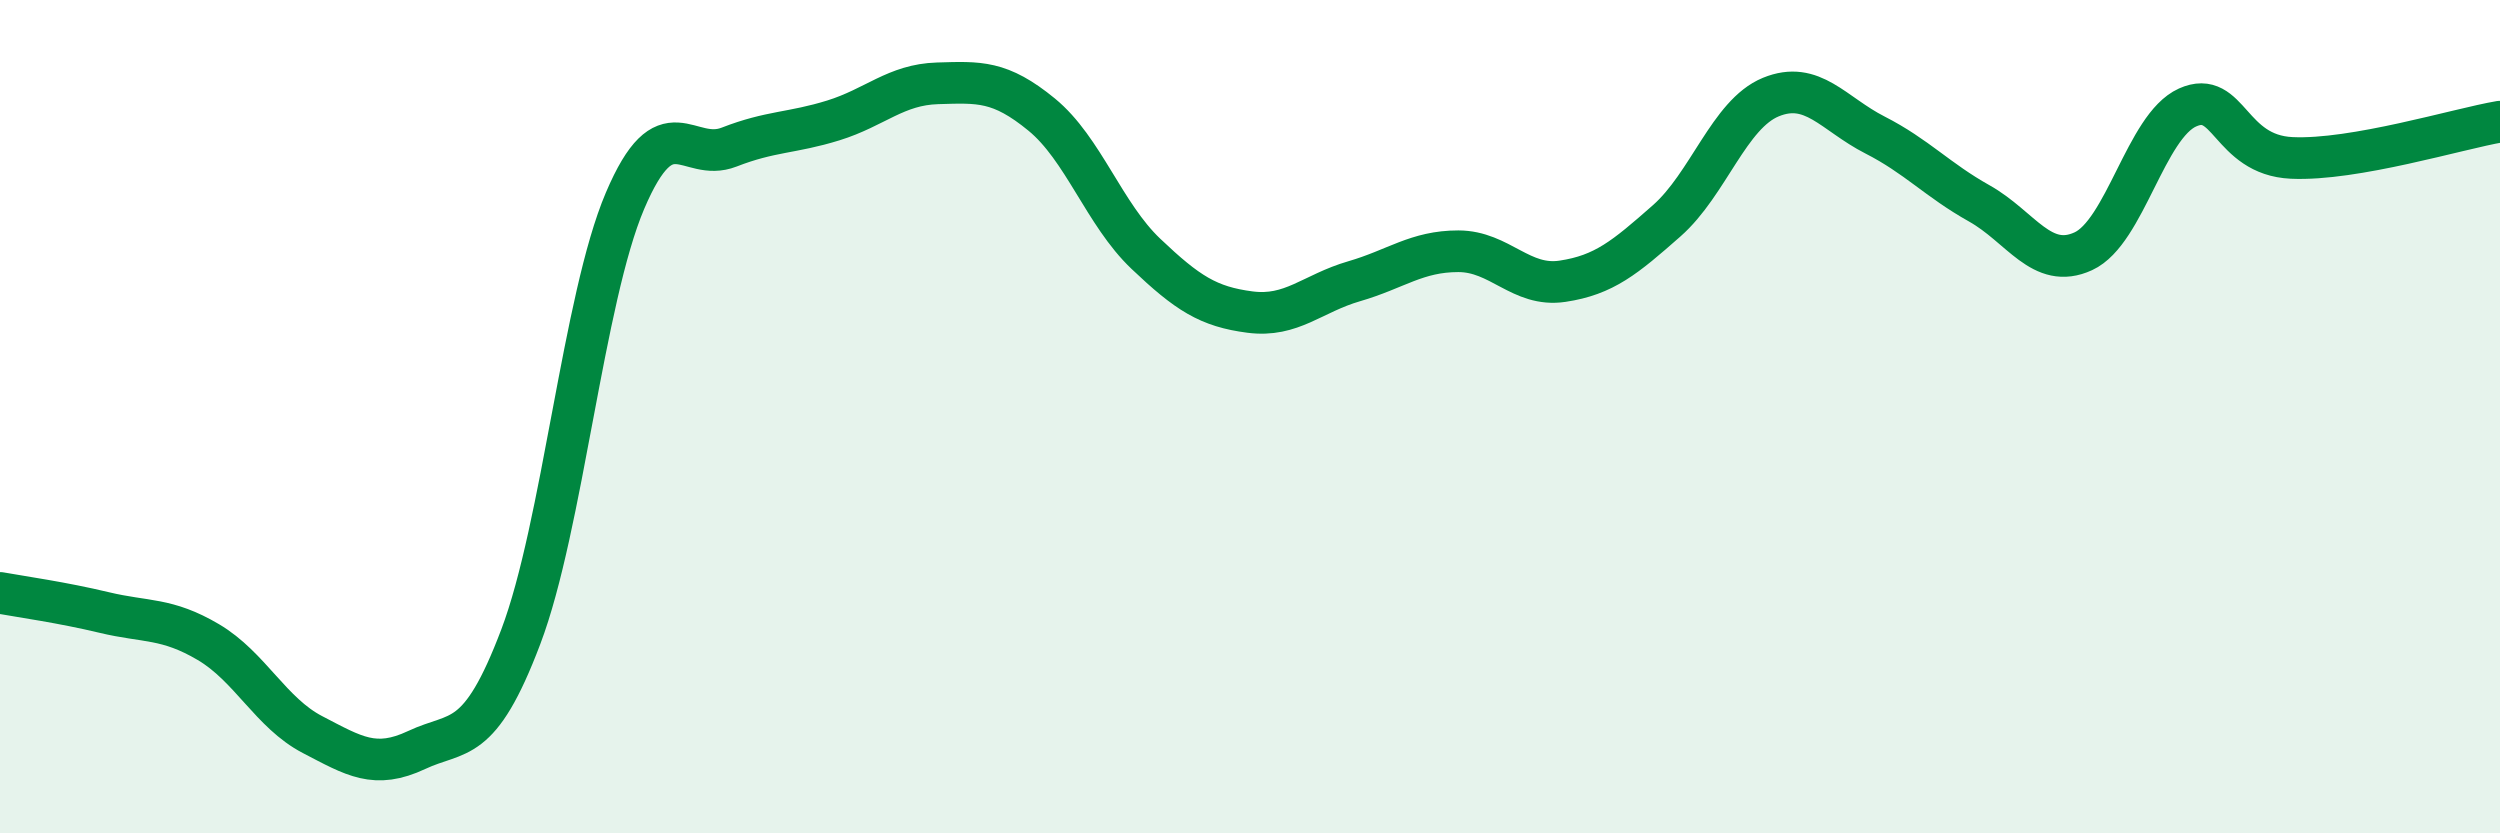
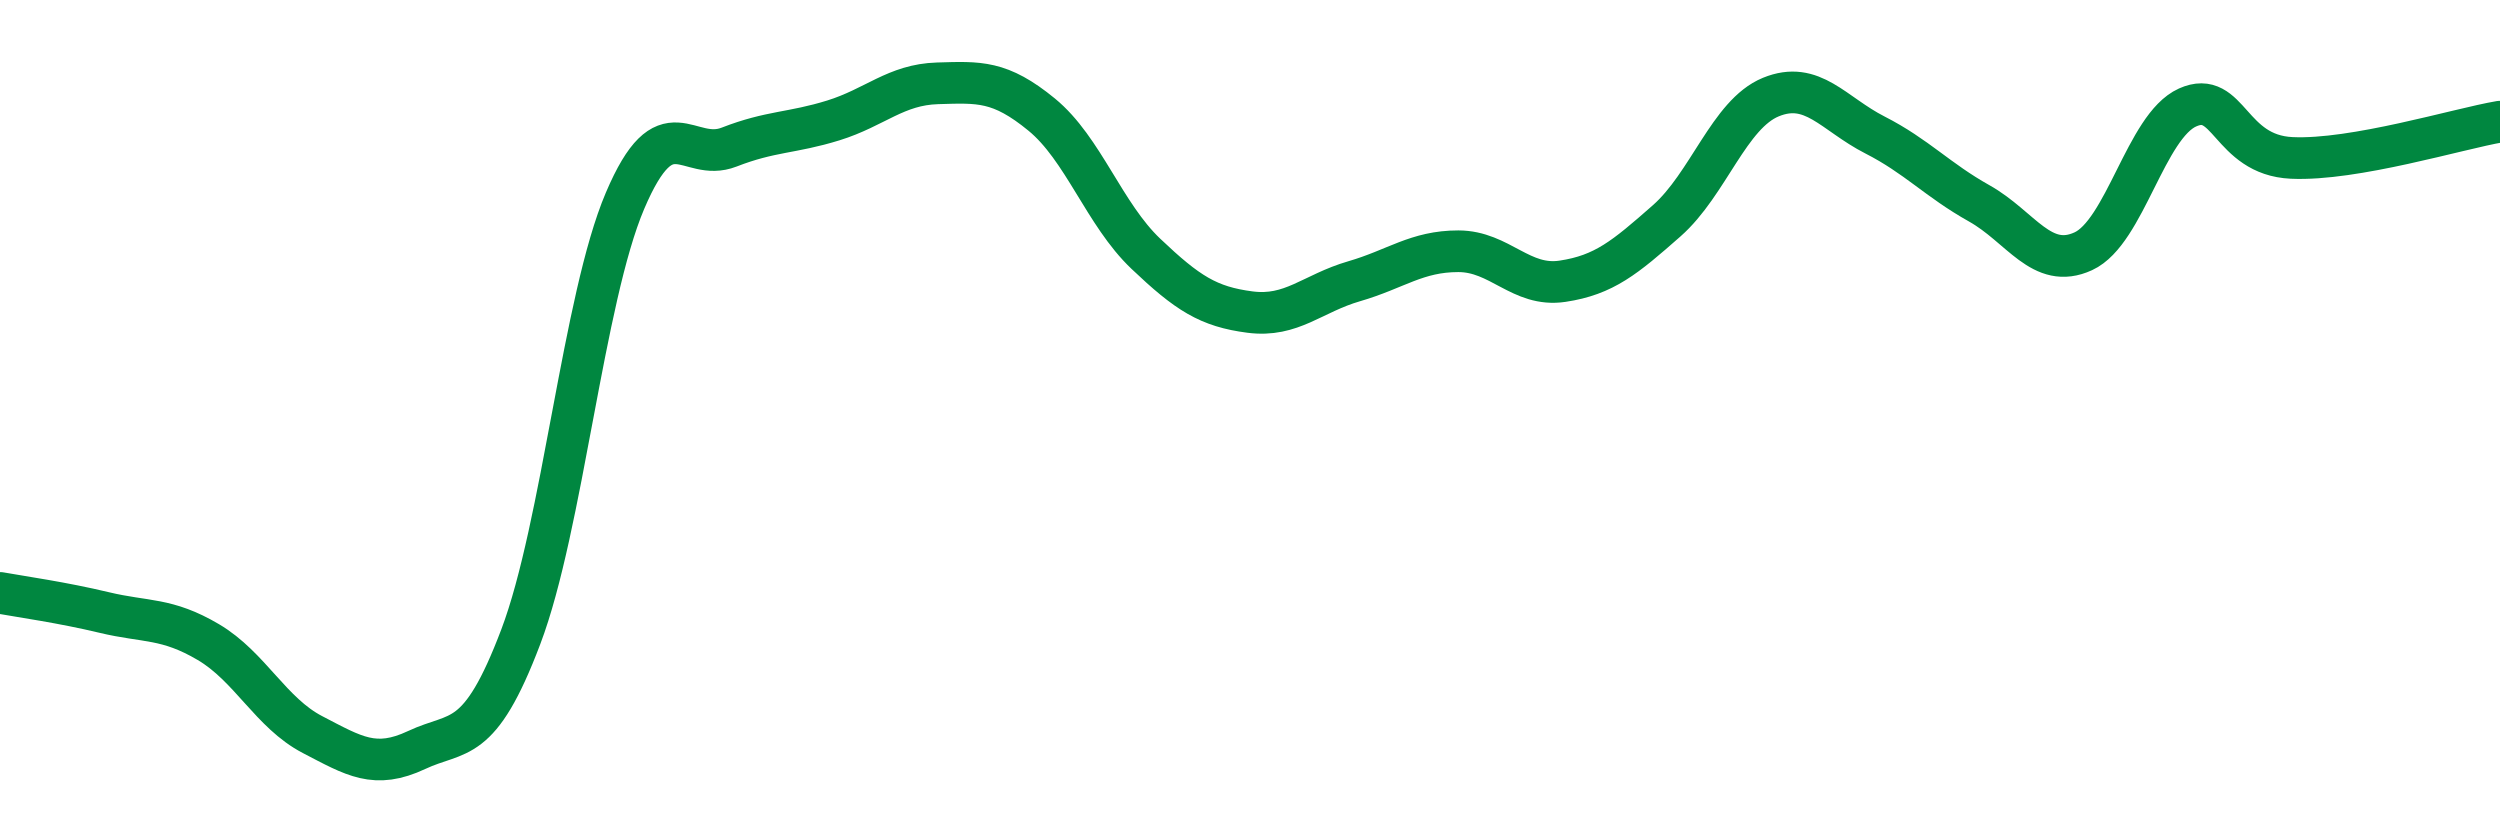
<svg xmlns="http://www.w3.org/2000/svg" width="60" height="20" viewBox="0 0 60 20">
-   <path d="M 0,14.23 C 0.5,14.32 1.5,14.46 2.5,14.7 C 3.5,14.94 4,14.82 5,15.41 C 6,16 6.5,17.11 7.5,17.63 C 8.5,18.15 9,18.47 10,18 C 11,17.53 11.5,17.92 12.5,15.28 C 13.5,12.64 14,7.17 15,4.82 C 16,2.47 16.5,3.92 17.5,3.53 C 18.5,3.14 19,3.2 20,2.89 C 21,2.58 21.5,2.03 22.5,2 C 23.5,1.97 24,1.93 25,2.75 C 26,3.57 26.5,5.14 27.5,6.09 C 28.5,7.04 29,7.36 30,7.49 C 31,7.62 31.5,7.04 32.5,6.75 C 33.5,6.46 34,6.03 35,6.03 C 36,6.03 36.5,6.9 37.5,6.75 C 38.5,6.6 39,6.18 40,5.3 C 41,4.42 41.5,2.74 42.5,2.33 C 43.5,1.92 44,2.73 45,3.24 C 46,3.75 46.5,4.32 47.5,4.88 C 48.5,5.44 49,6.49 50,6.03 C 51,5.57 51.5,3.03 52.5,2.58 C 53.5,2.13 53.5,3.72 55,3.79 C 56.5,3.86 59,3.09 60,2.92L60 20L0 20Z" fill="#008740" opacity="0.1" stroke-linecap="round" stroke-linejoin="round" />
  <path d="M 0,14.23 C 0.5,14.32 1.5,14.46 2.5,14.7 C 3.5,14.94 4,14.82 5,15.41 C 6,16 6.5,17.11 7.5,17.63 C 8.5,18.15 9,18.47 10,18 C 11,17.53 11.5,17.92 12.5,15.28 C 13.5,12.64 14,7.17 15,4.82 C 16,2.47 16.5,3.92 17.5,3.53 C 18.5,3.14 19,3.2 20,2.89 C 21,2.58 21.5,2.03 22.5,2 C 23.5,1.97 24,1.93 25,2.75 C 26,3.57 26.5,5.14 27.5,6.09 C 28.5,7.04 29,7.36 30,7.49 C 31,7.62 31.5,7.04 32.5,6.75 C 33.5,6.46 34,6.03 35,6.03 C 36,6.03 36.5,6.9 37.5,6.75 C 38.5,6.6 39,6.18 40,5.3 C 41,4.42 41.5,2.74 42.5,2.33 C 43.5,1.92 44,2.73 45,3.24 C 46,3.75 46.5,4.32 47.5,4.88 C 48.5,5.44 49,6.49 50,6.03 C 51,5.57 51.5,3.03 52.5,2.58 C 53.5,2.13 53.5,3.72 55,3.79 C 56.5,3.86 59,3.09 60,2.92" stroke="#008740" stroke-width="1" fill="none" stroke-linecap="round" stroke-linejoin="round" />
</svg>